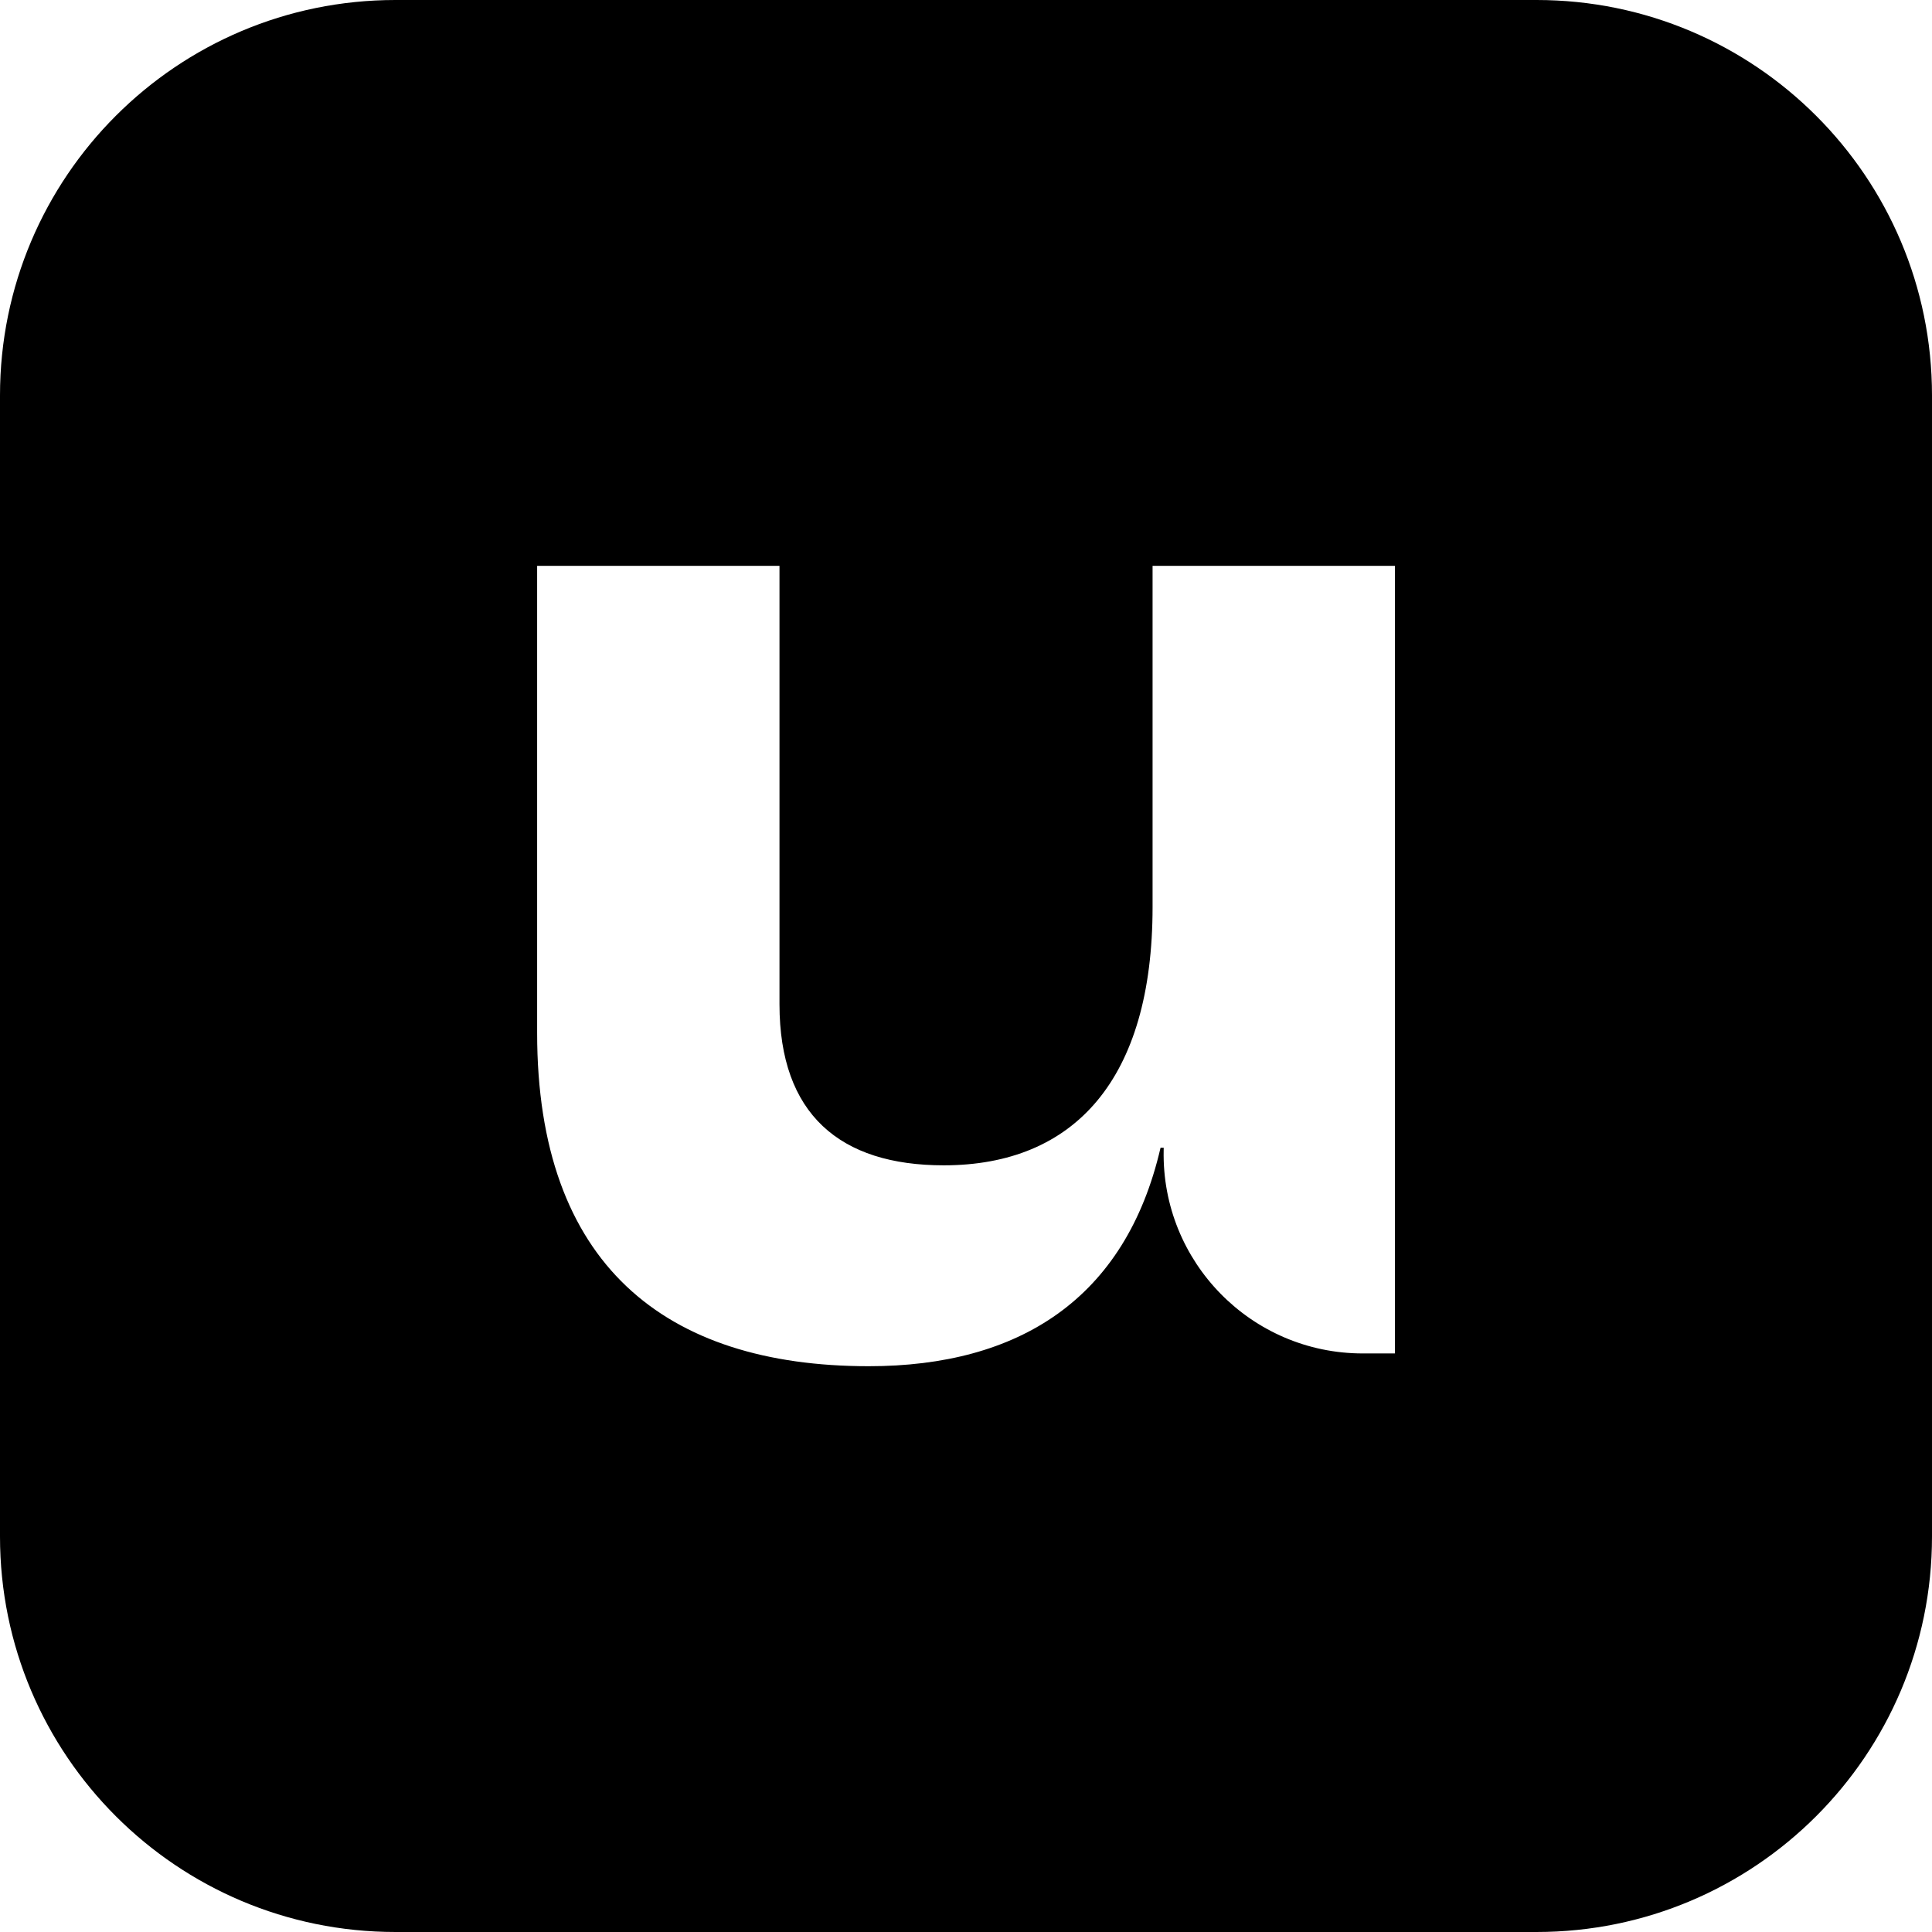
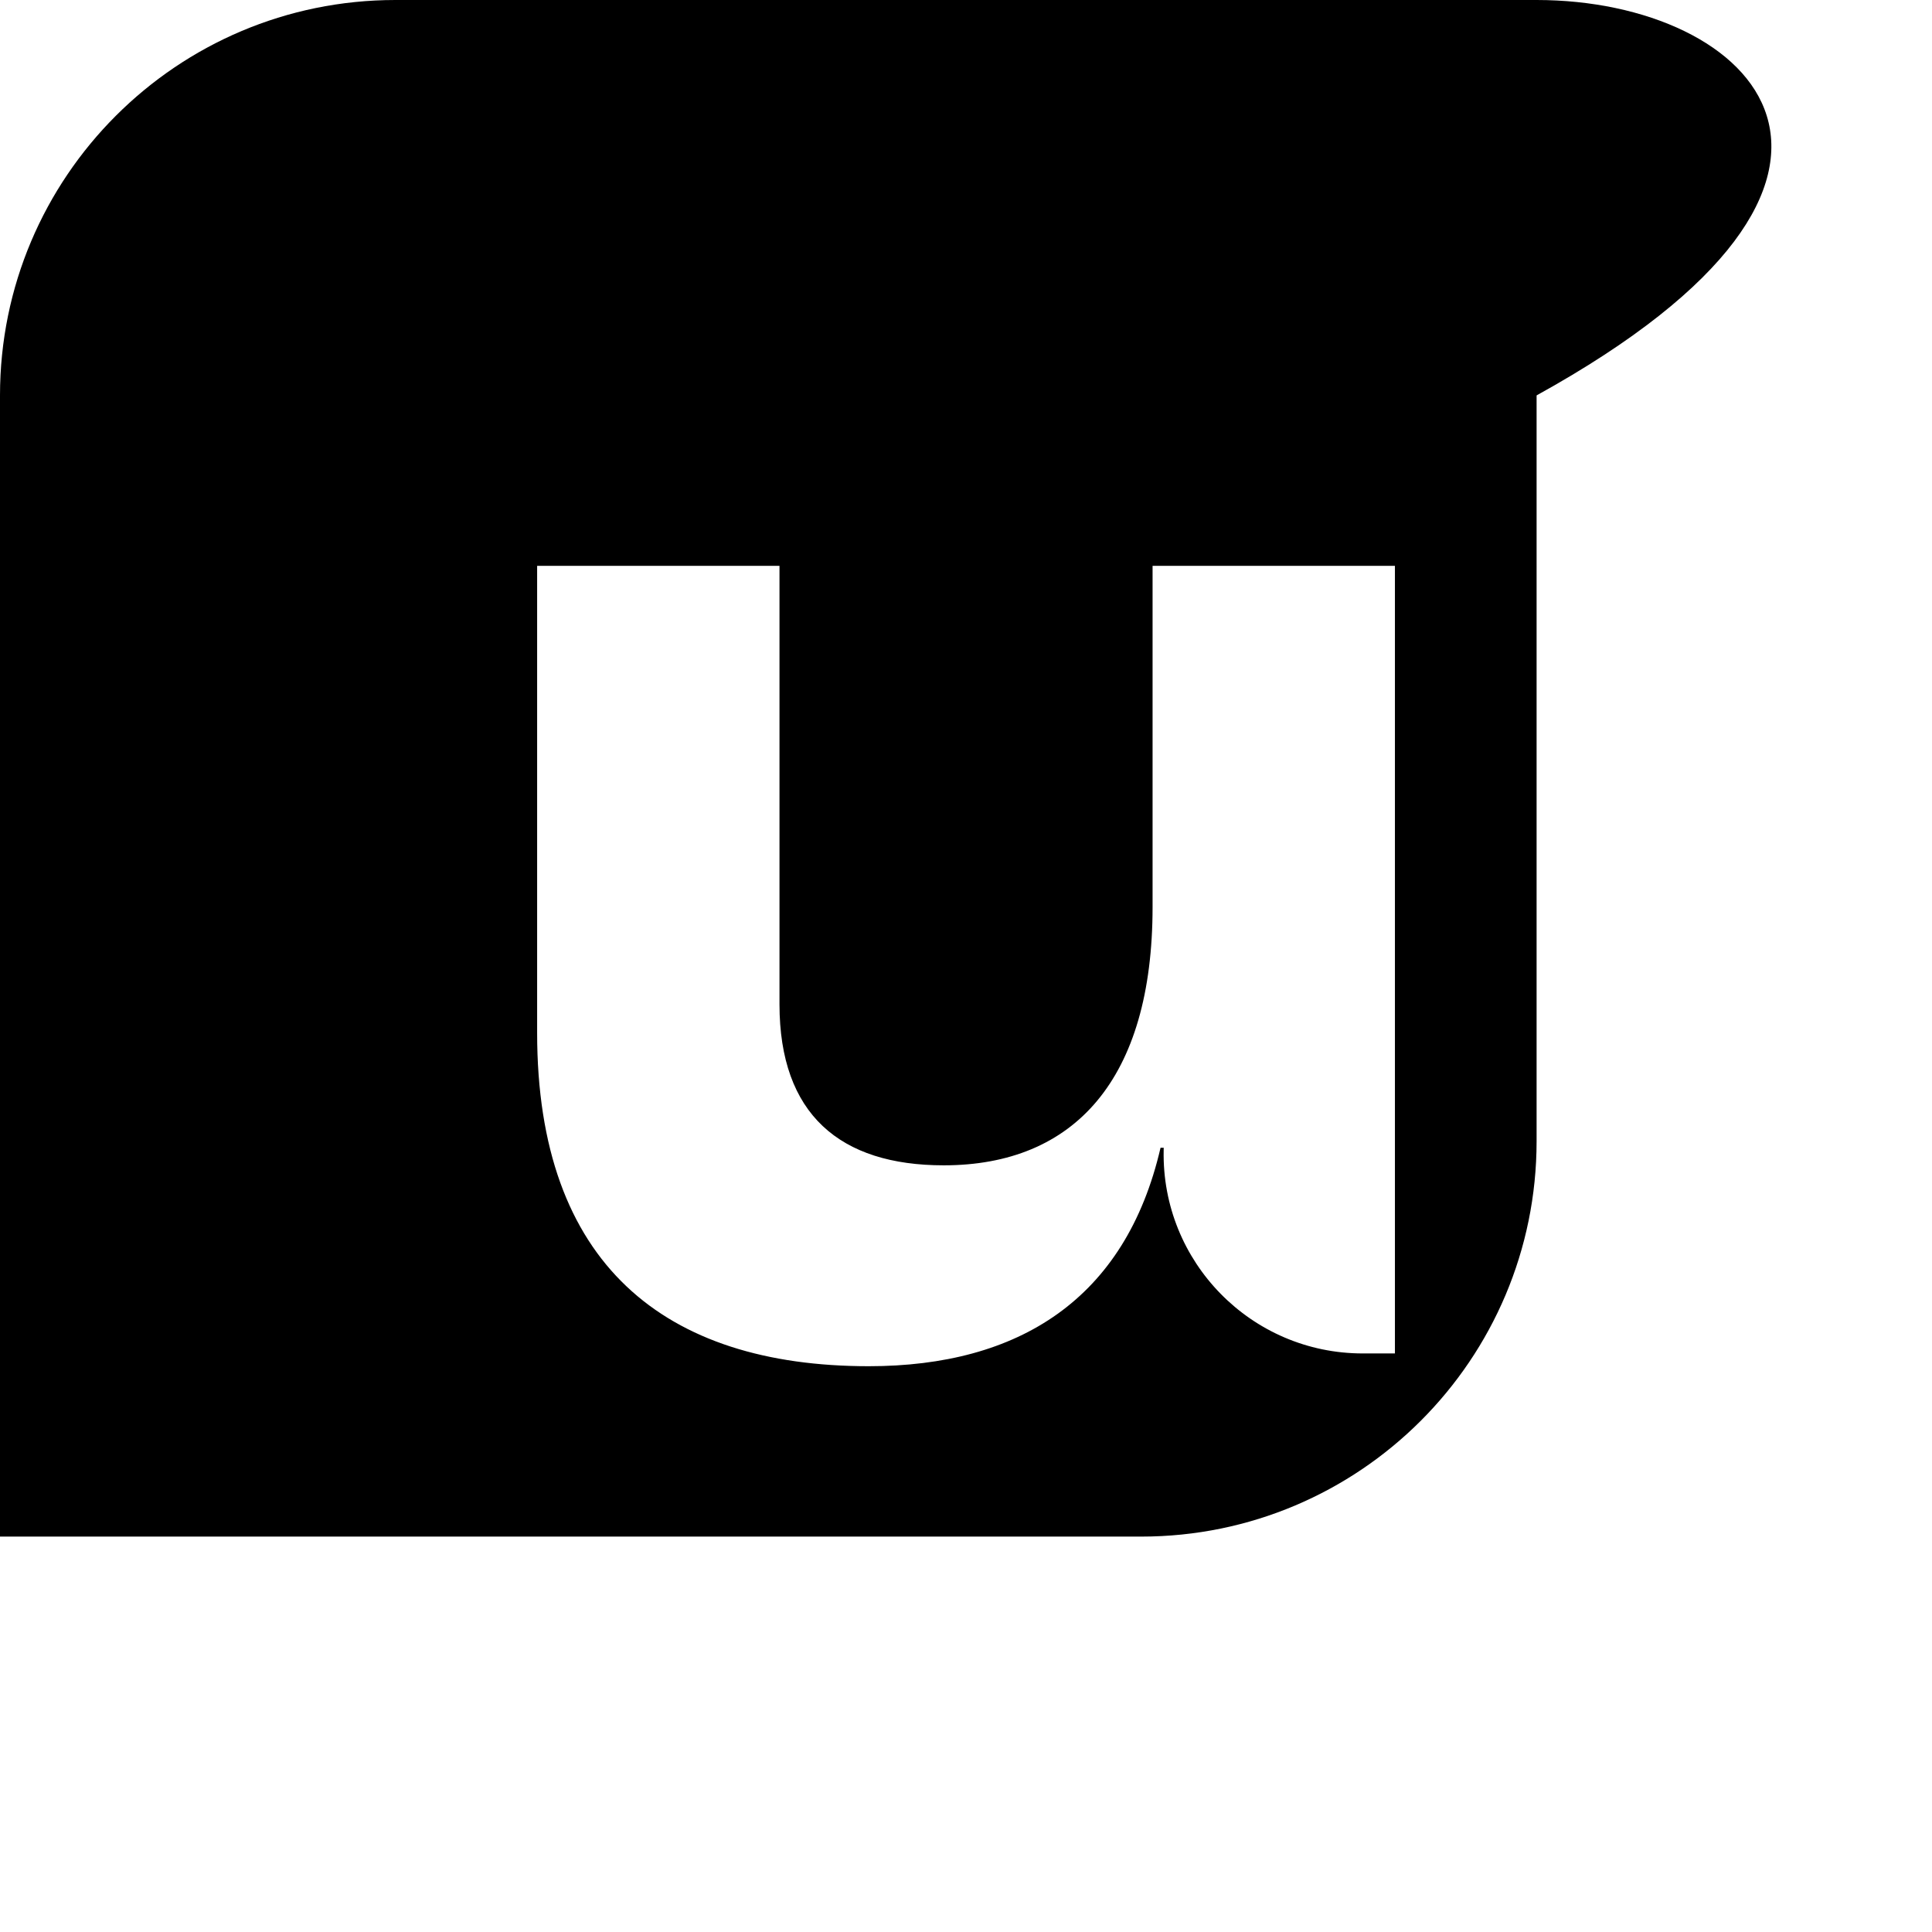
<svg xmlns="http://www.w3.org/2000/svg" id="Layer_2" data-name="Layer 2" viewBox="0 0 1000 1000">
  <g id="Layer_3" data-name="Layer 3">
-     <path d="M795.34,0H204.66C91.63,0,0,91.63,0,204.66v590.68c0,113.03,91.63,204.66,204.66,204.66h590.68c113.03,0,204.66-91.63,204.66-204.66V204.66C1000,91.63,908.37,0,795.34,0ZM721.99,700.54h-16.62c-57.73,0-104.18-47.4-103.06-105.12,0-.44.02-.89.03-1.33h-1.65c-18.15,78.4-73.45,113.06-151.02,113.06-105.63,0-171.65-52.82-171.65-172.48v-241.8h125.44v226.95c0,56.94,31.36,83.35,85,83.35,67.67,0,108.11-44.56,108.11-133.69v-176.61h125.44v407.68Z" />
+     <path d="M795.34,0H204.66C91.63,0,0,91.63,0,204.66v590.68h590.68c113.03,0,204.66-91.63,204.66-204.66V204.66C1000,91.63,908.37,0,795.34,0ZM721.99,700.54h-16.62c-57.73,0-104.18-47.4-103.06-105.12,0-.44.02-.89.03-1.33h-1.65c-18.15,78.4-73.45,113.06-151.02,113.06-105.63,0-171.65-52.82-171.65-172.48v-241.8h125.44v226.95c0,56.94,31.36,83.35,85,83.35,67.67,0,108.11-44.56,108.11-133.69v-176.61h125.44v407.68Z" />
  </g>
</svg>